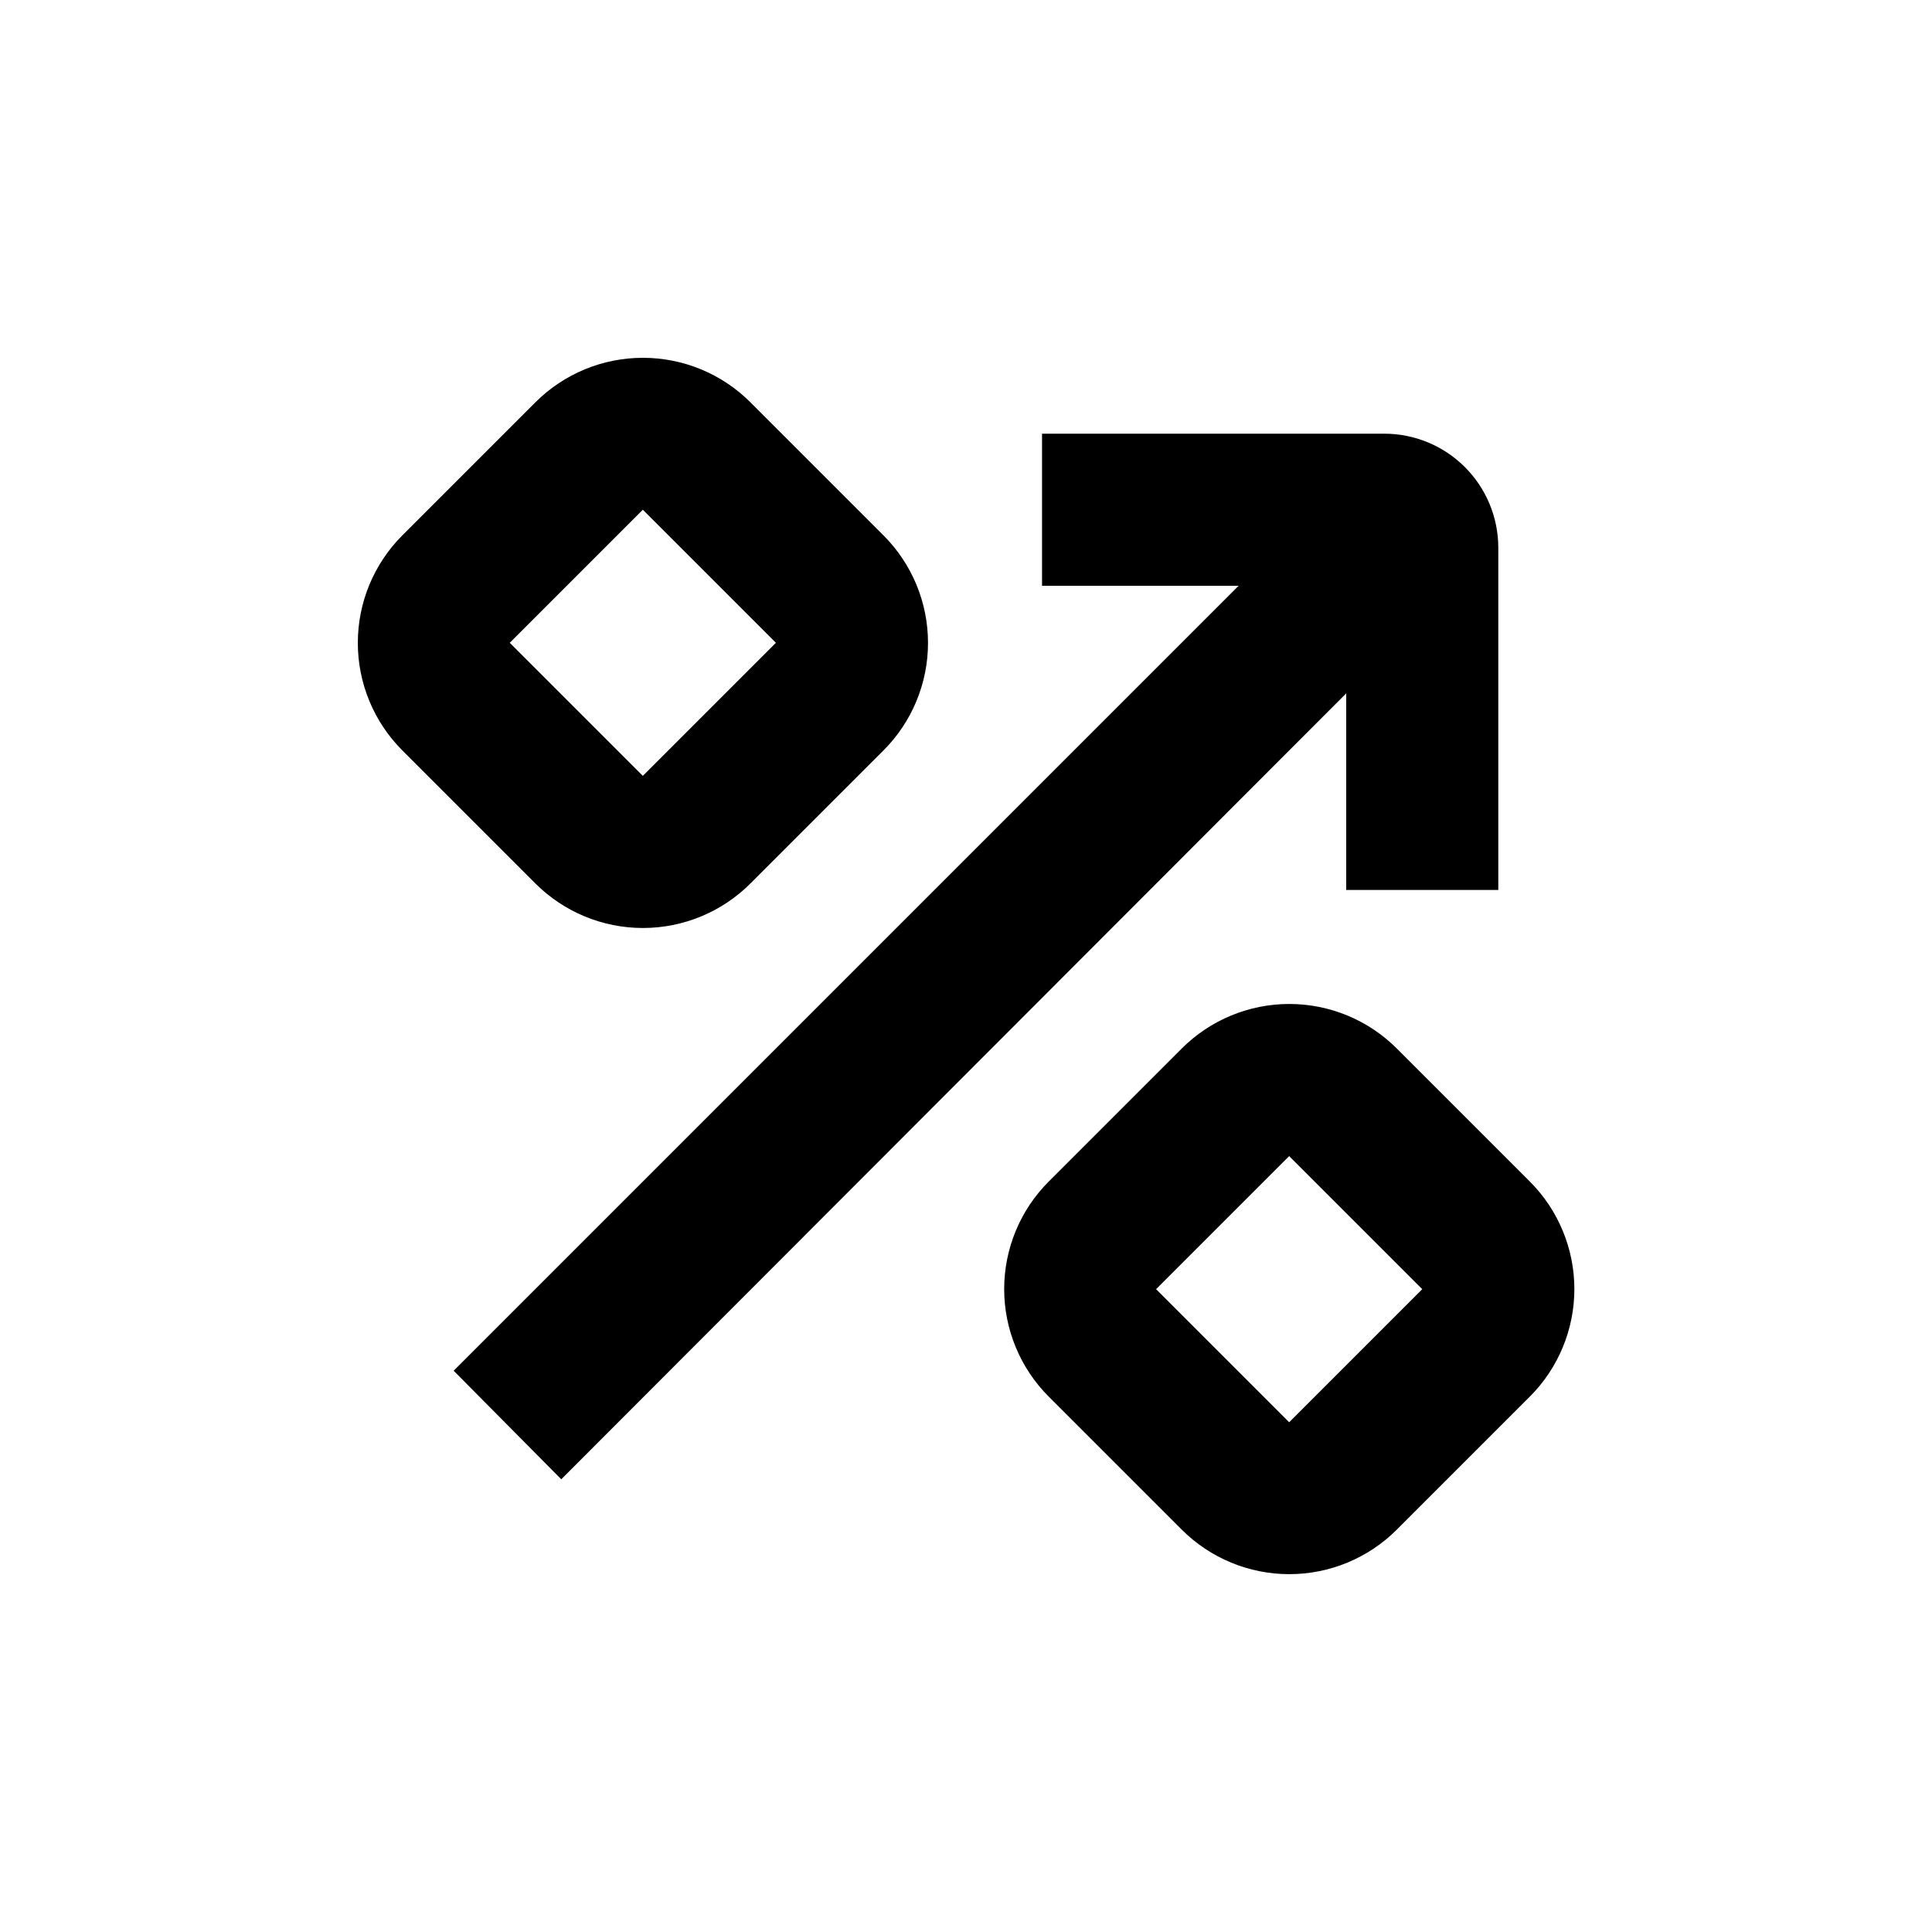
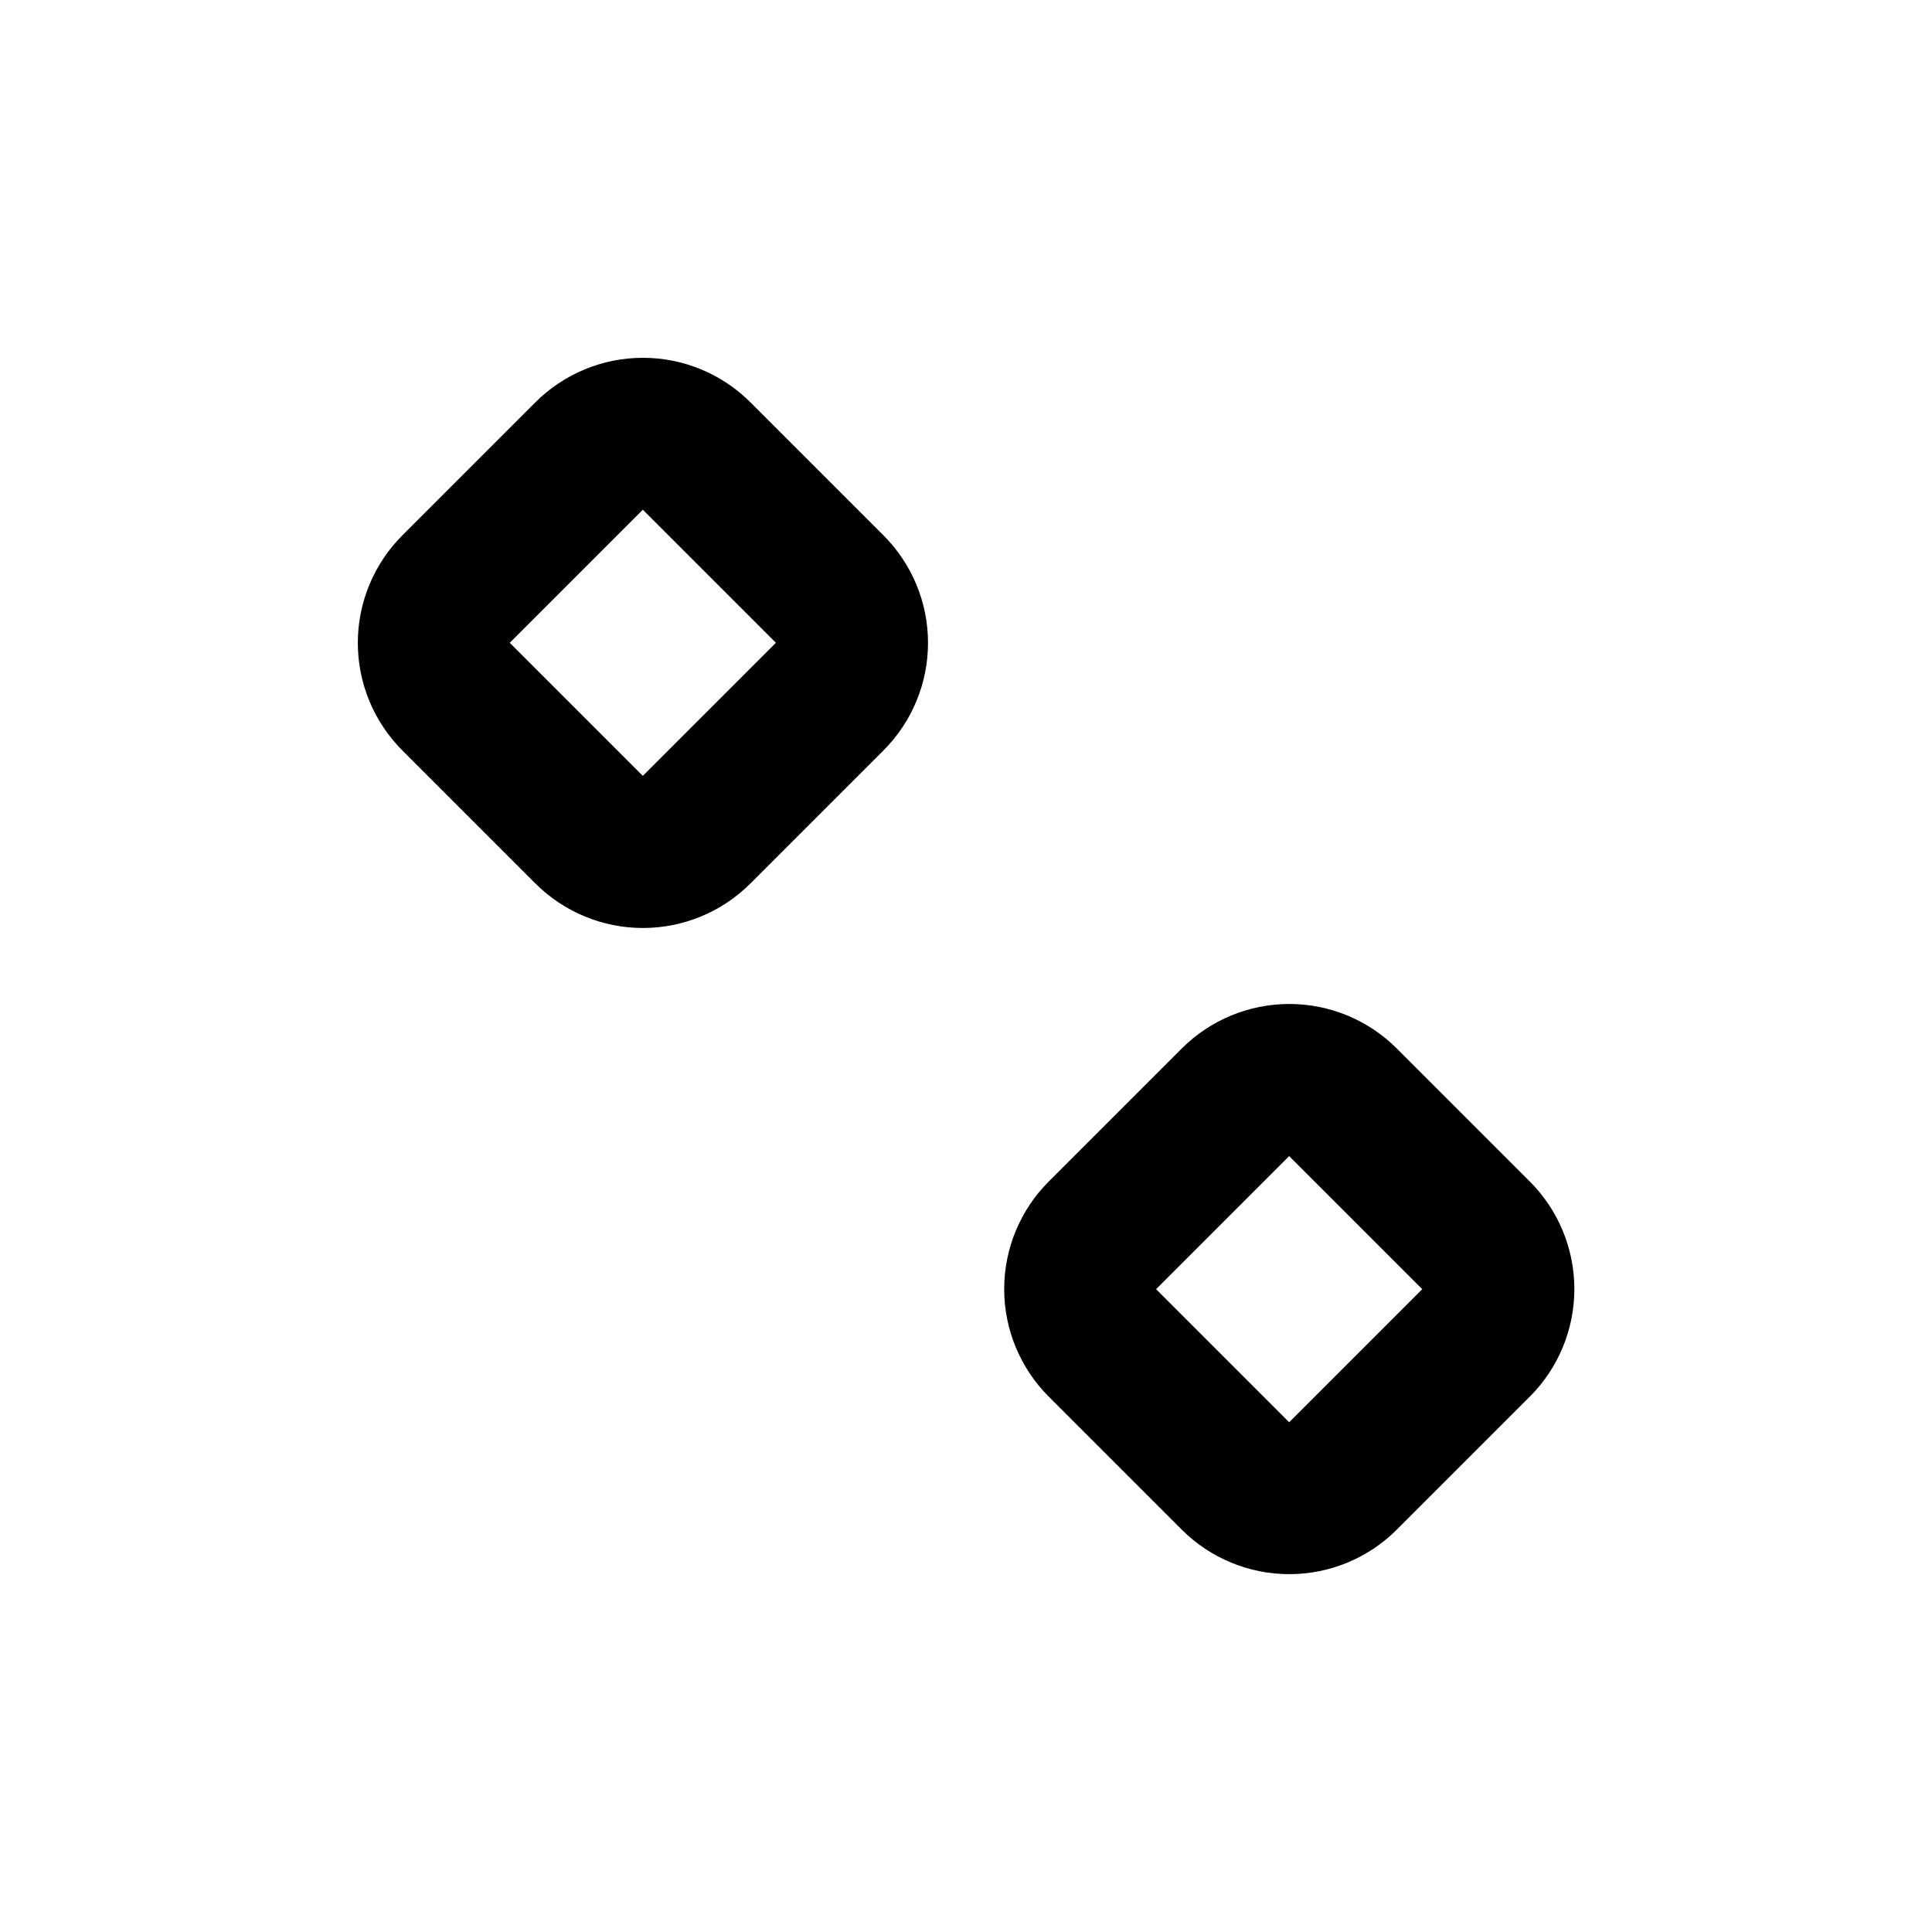
<svg xmlns="http://www.w3.org/2000/svg" fill="#000000" width="800px" height="800px" version="1.1" viewBox="144 144 512 512">
  <g>
    <path d="m342.87 378.13 35.266-35.266c7.555-7.559 11.797-17.805 11.797-28.492 0-10.684-4.242-20.93-11.797-28.488l-35.266-35.266v-0.004c-7.559-7.551-17.805-11.793-28.492-11.793-10.684 0-20.93 4.242-28.488 11.793l-35.27 35.27c-7.551 7.559-11.793 17.805-11.793 28.488 0 10.688 4.242 20.934 11.793 28.492l35.266 35.266h0.004c7.559 7.555 17.805 11.797 28.488 11.797 10.688 0 20.934-4.242 28.492-11.797zm-63.781-63.781 35.266-35.266 35.266 35.266-35.266 35.266z" />
    <path d="m514.16 421.86c-7.555-7.551-17.805-11.797-28.488-11.797s-20.934 4.246-28.492 11.797l-35.266 35.266c-7.551 7.559-11.797 17.809-11.797 28.492s4.246 20.934 11.797 28.492l35.266 35.266c7.559 7.551 17.809 11.793 28.492 11.793s20.934-4.242 28.488-11.793l35.266-35.266h0.004c7.551-7.559 11.793-17.809 11.793-28.492s-4.242-20.934-11.793-28.492zm-28.516 99.051-35.266-35.266 35.266-35.266 35.266 35.266z" />
-     <path d="m500.76 327.75v52.094h40.305v-90.688c0-8.016-3.188-15.707-8.855-21.375-5.668-5.668-13.355-8.852-21.375-8.852h-90.684v40.305h52.094l-208.02 208.02 28.516 28.77z" />
  </g>
</svg>